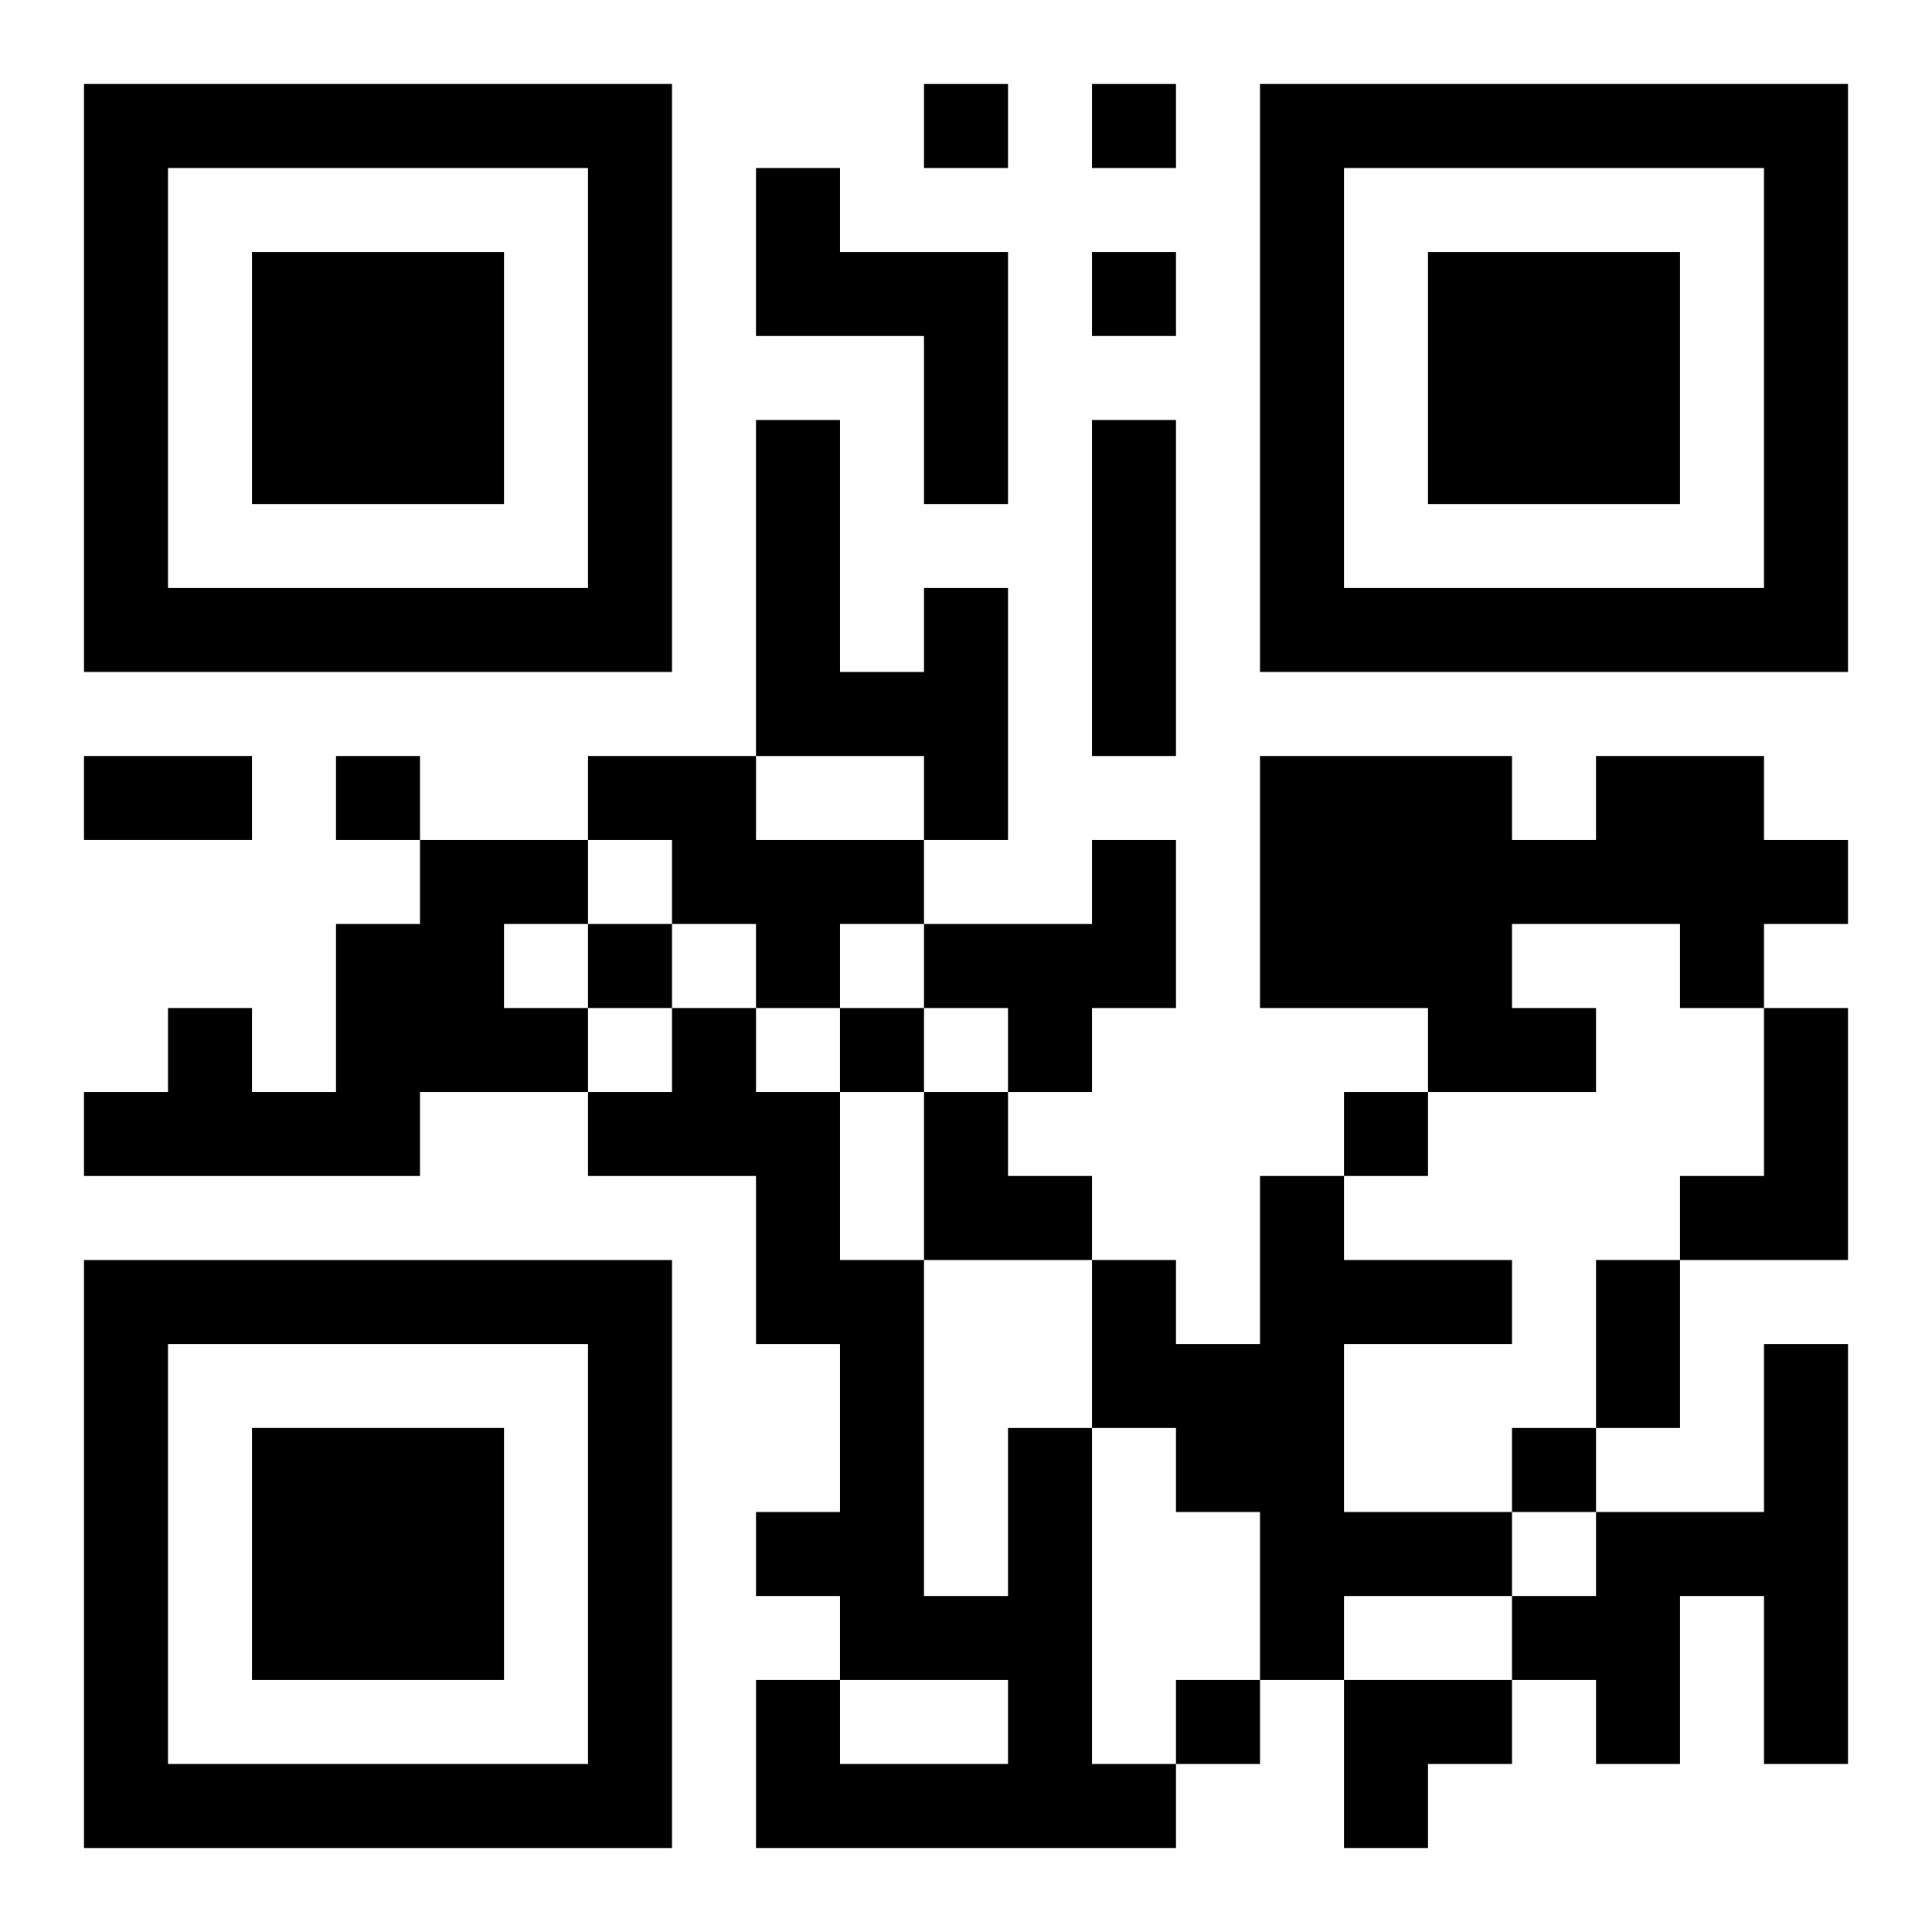
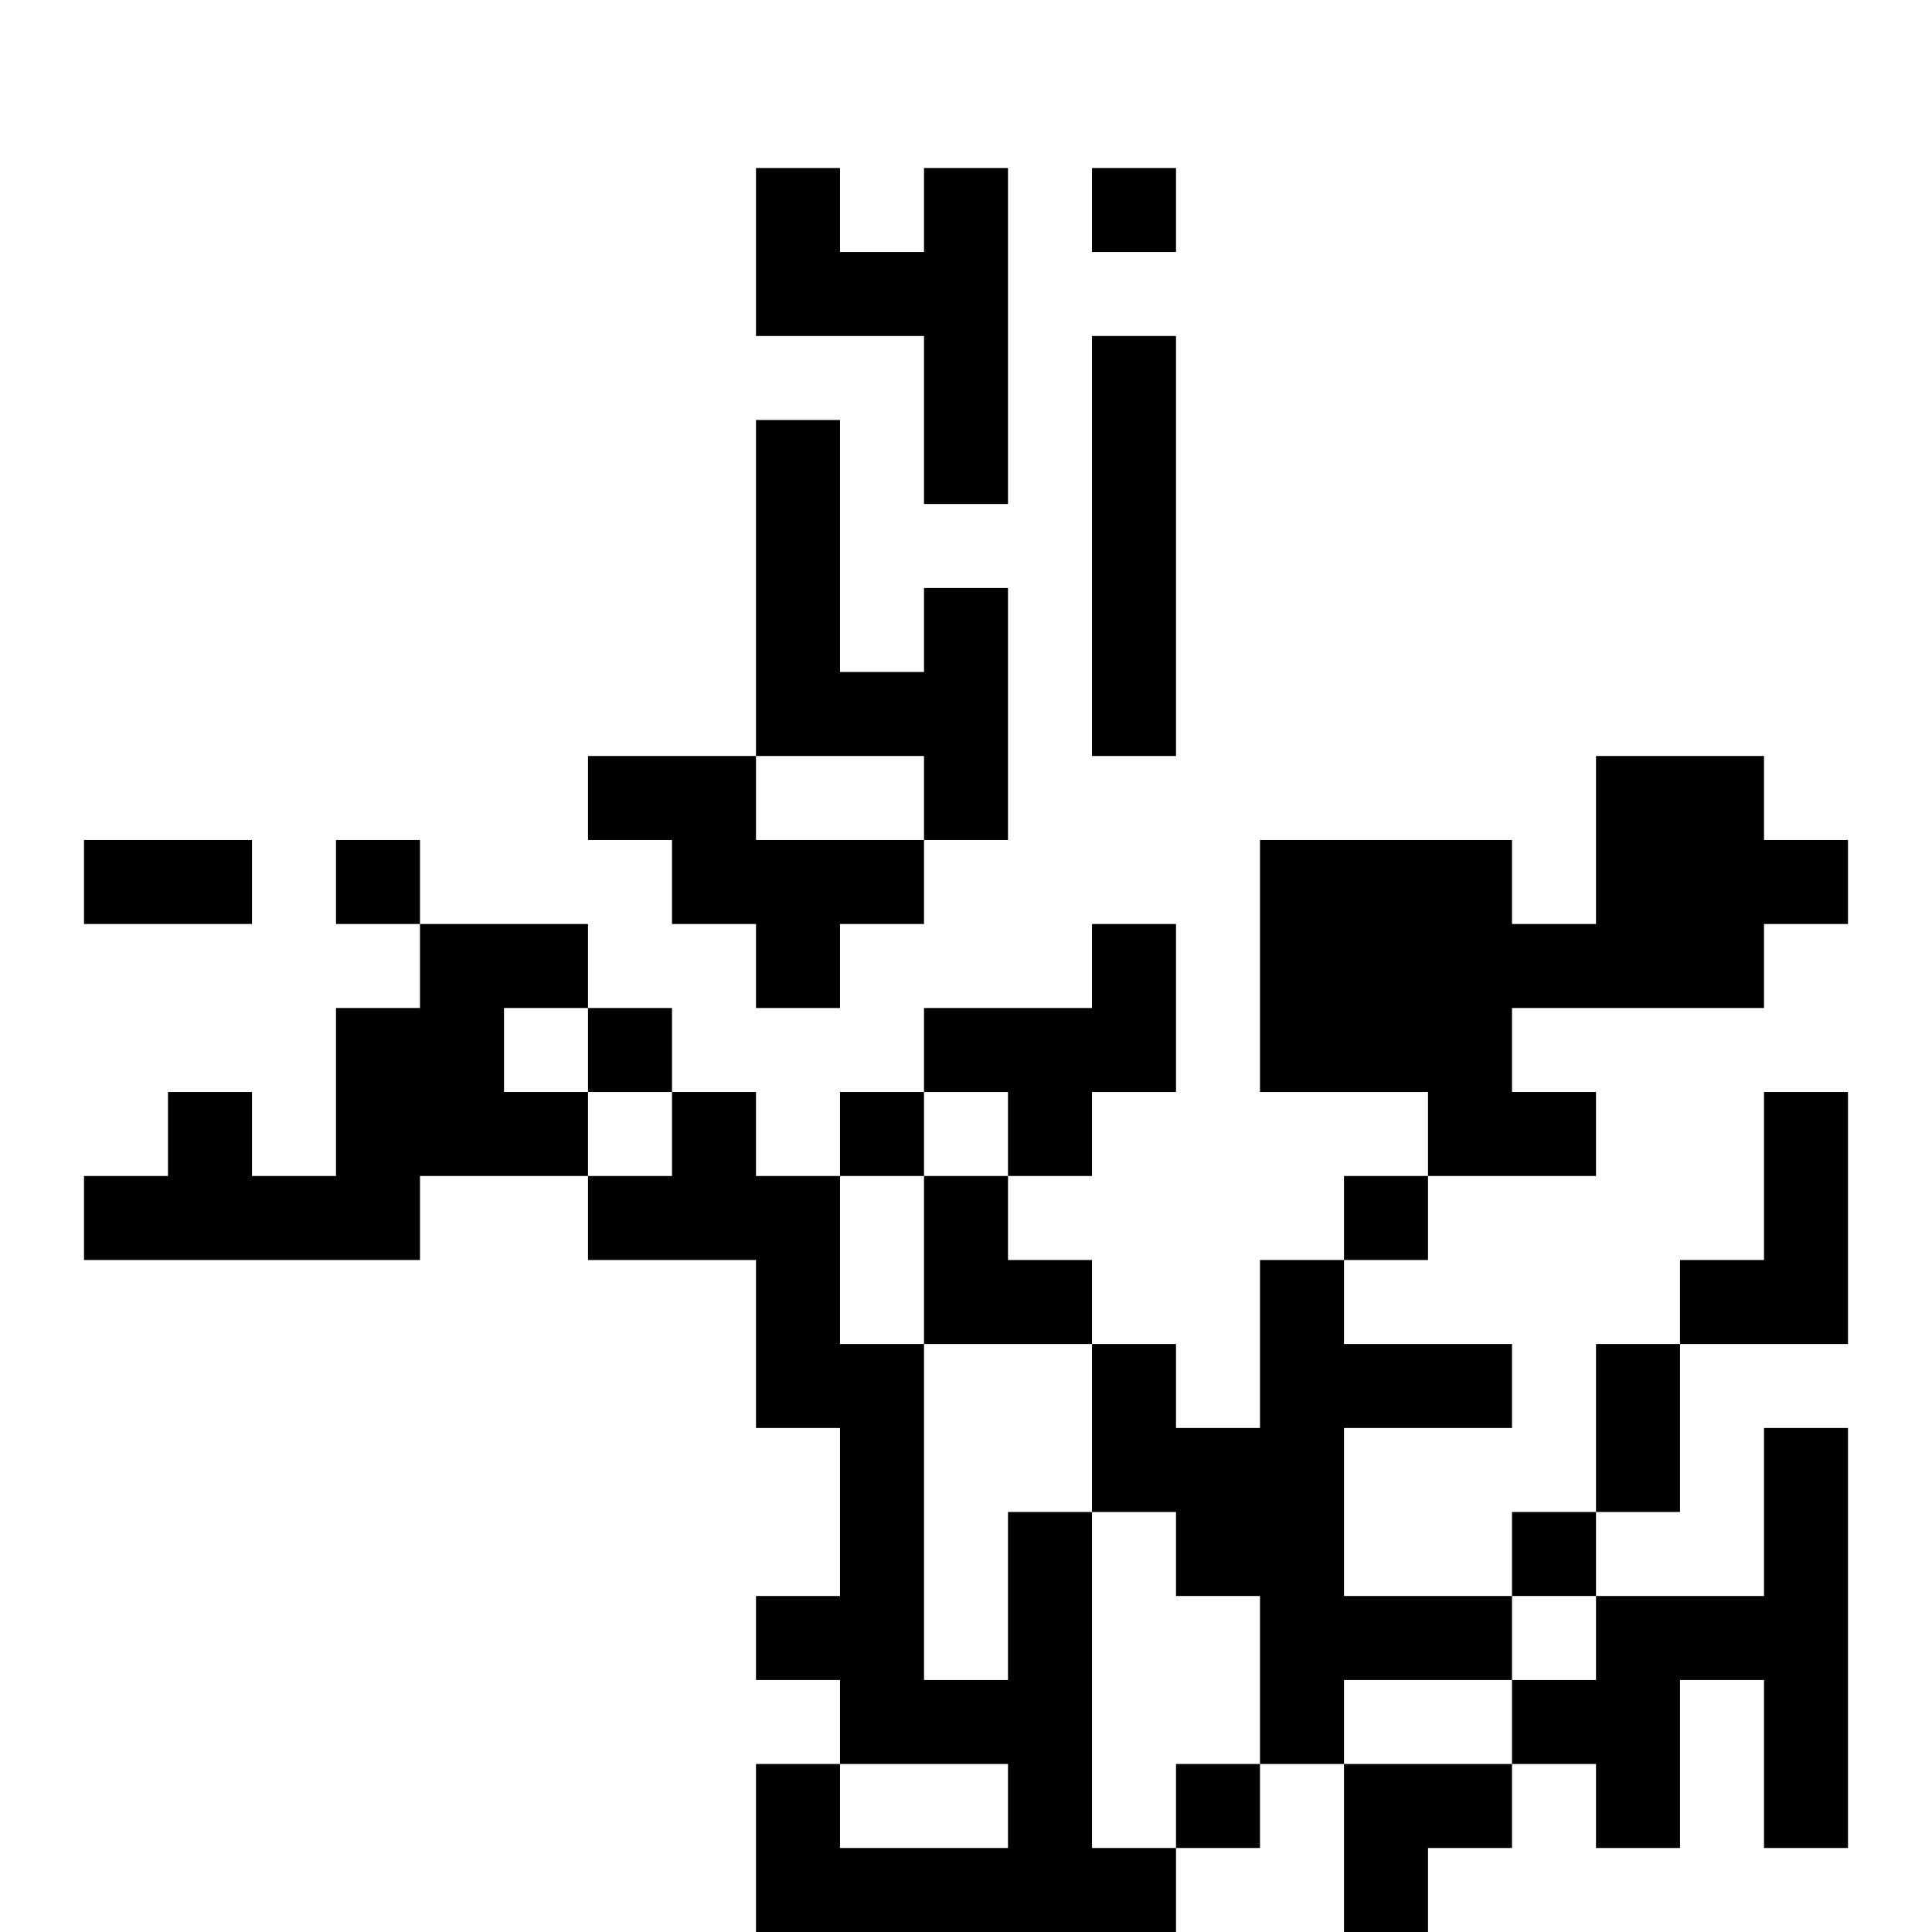
<svg xmlns="http://www.w3.org/2000/svg" xmlns:xlink="http://www.w3.org/1999/xlink" width="250" height="250" baseProfile="full" version="1.1" viewBox="-1 -1 23 23">
  <symbol id="a">
-     <path d="m0 7v7h7v-7h-7zm1 1h5v5h-5v-5zm1 1v3h3v-3h-3z" />
-   </symbol>
+     </symbol>
  <use y="-7" xlink:href="#a" />
  <use y="7" xlink:href="#a" />
  <use x="14" y="-7" xlink:href="#a" />
-   <path d="m8 1h1v1h2v3h-1v-2h-2v-2m4 3h1v4h-1v-4m-2 2h1v3h-1v-1h-2v-4h1v3h1v-1m-4 2h2v1h2v1h-1v1h-1v-1h-1v-1h-1v-1m12 0h2v1h1v1h-1v1h-1v-1h-2v1h1v1h-2v-1h-2v-3h3v1h1v-1m-14 1h2v1h-1v1h1v1h-2v1h-4v-1h1v-1h1v1h1v-2h1v-1m8 0h1v2h-1v1h-1v-1h-1v-1h2v-1m8 2h1v3h-2v-1h1v-2m-6 2h1v1h2v1h-2v2h2v1h-2v1h-1v-2h-1v-1h-1v-2h1v1h1v-2m6 2h1v5h-1v-2h-1v2h-1v-1h-1v-1h1v-1h2v-2m-9 1h1v4h1v1h-5v-2h1v1h2v-1h-2v-1h-1v-1h1v-2h-1v-2h-2v-1h1v-1h1v1h1v2h1v4h1v-2m-1-16v1h1v-1h-1m2 0v1h1v-1h-1m0 2v1h1v-1h-1m-9 6v1h1v-1h-1m3 2v1h1v-1h-1m3 1v1h1v-1h-1m6 1v1h1v-1h-1m2 4v1h1v-1h-1m-4 3v1h1v-1h-1m-13-11h2v1h-2v-1m18 6h1v2h-1v-2m-8-2h1v1h1v1h-2zm5 7h2v1h-1v1h-1z" />
+   <path d="m8 1h1v1h2v3h-1v-2h-2v-2m4 3h1v4h-1v-4m-2 2h1v3h-1v-1h-2v-4h1v3h1v-1m-4 2h2v1h2v1h-1v1h-1v-1h-1v-1h-1v-1m12 0h2v1h1v1h-1v1h-1h-2v1h1v1h-2v-1h-2v-3h3v1h1v-1m-14 1h2v1h-1v1h1v1h-2v1h-4v-1h1v-1h1v1h1v-2h1v-1m8 0h1v2h-1v1h-1v-1h-1v-1h2v-1m8 2h1v3h-2v-1h1v-2m-6 2h1v1h2v1h-2v2h2v1h-2v1h-1v-2h-1v-1h-1v-2h1v1h1v-2m6 2h1v5h-1v-2h-1v2h-1v-1h-1v-1h1v-1h2v-2m-9 1h1v4h1v1h-5v-2h1v1h2v-1h-2v-1h-1v-1h1v-2h-1v-2h-2v-1h1v-1h1v1h1v2h1v4h1v-2m-1-16v1h1v-1h-1m2 0v1h1v-1h-1m0 2v1h1v-1h-1m-9 6v1h1v-1h-1m3 2v1h1v-1h-1m3 1v1h1v-1h-1m6 1v1h1v-1h-1m2 4v1h1v-1h-1m-4 3v1h1v-1h-1m-13-11h2v1h-2v-1m18 6h1v2h-1v-2m-8-2h1v1h1v1h-2zm5 7h2v1h-1v1h-1z" />
</svg>